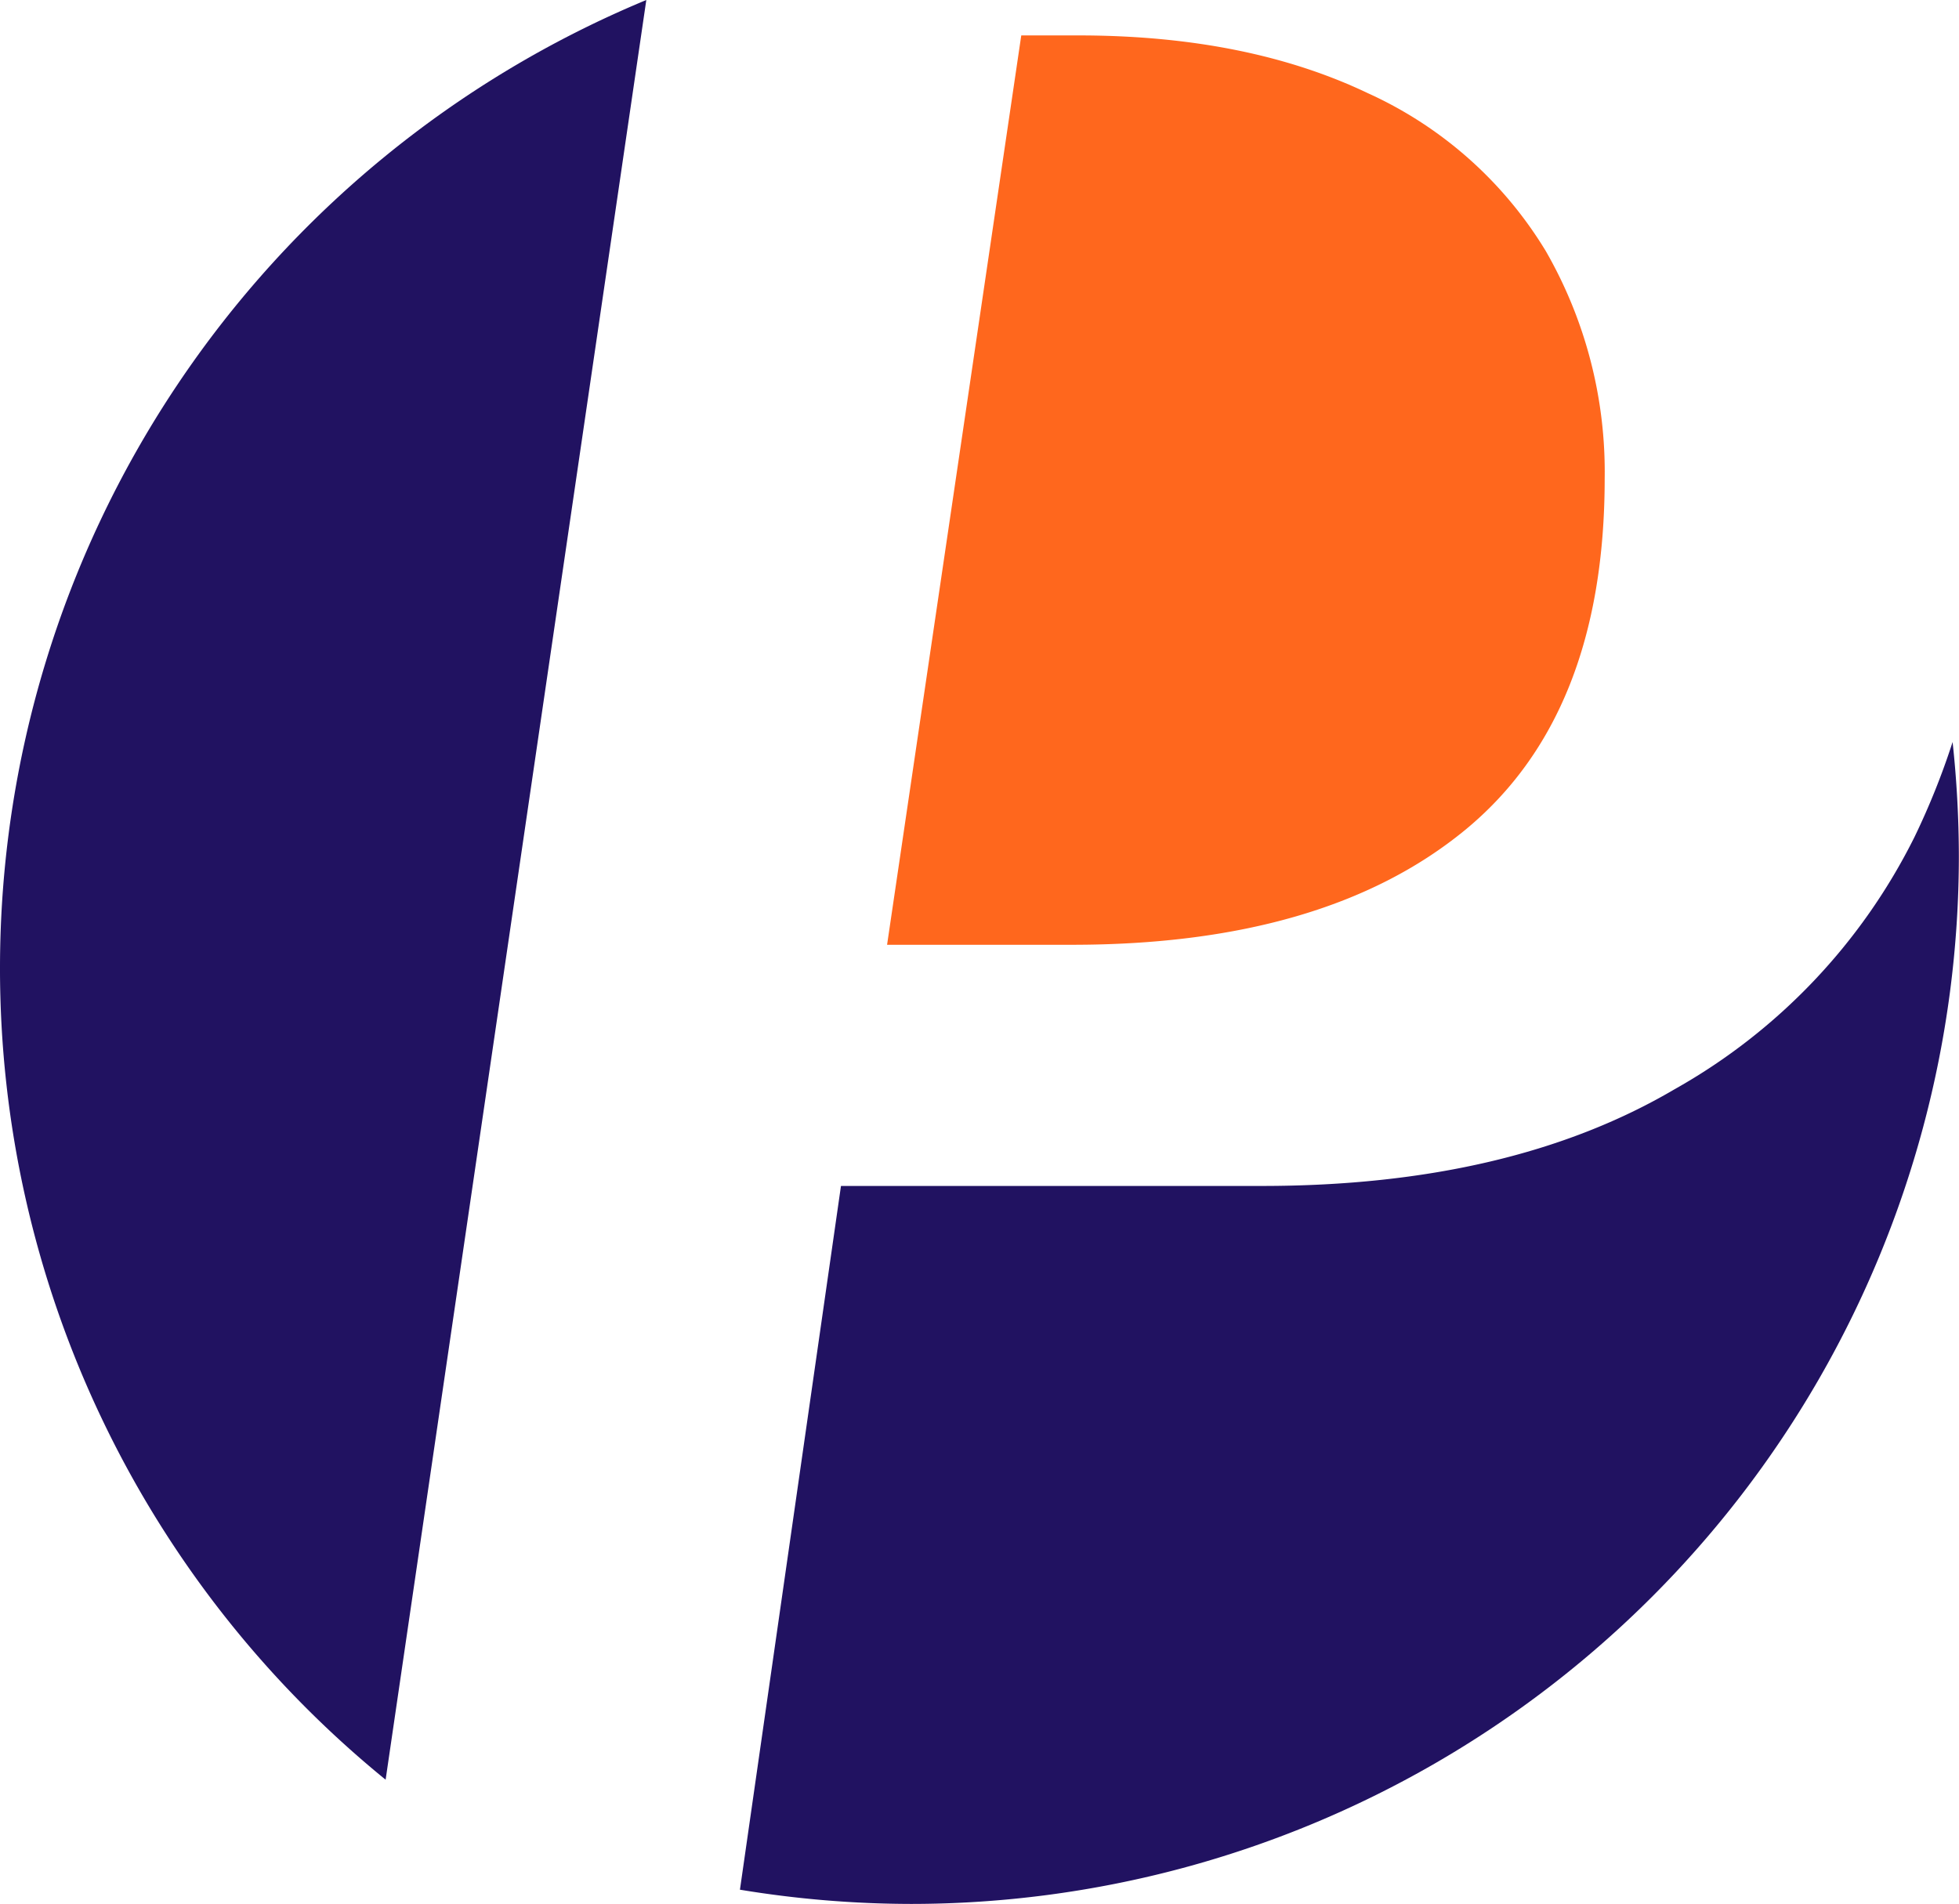
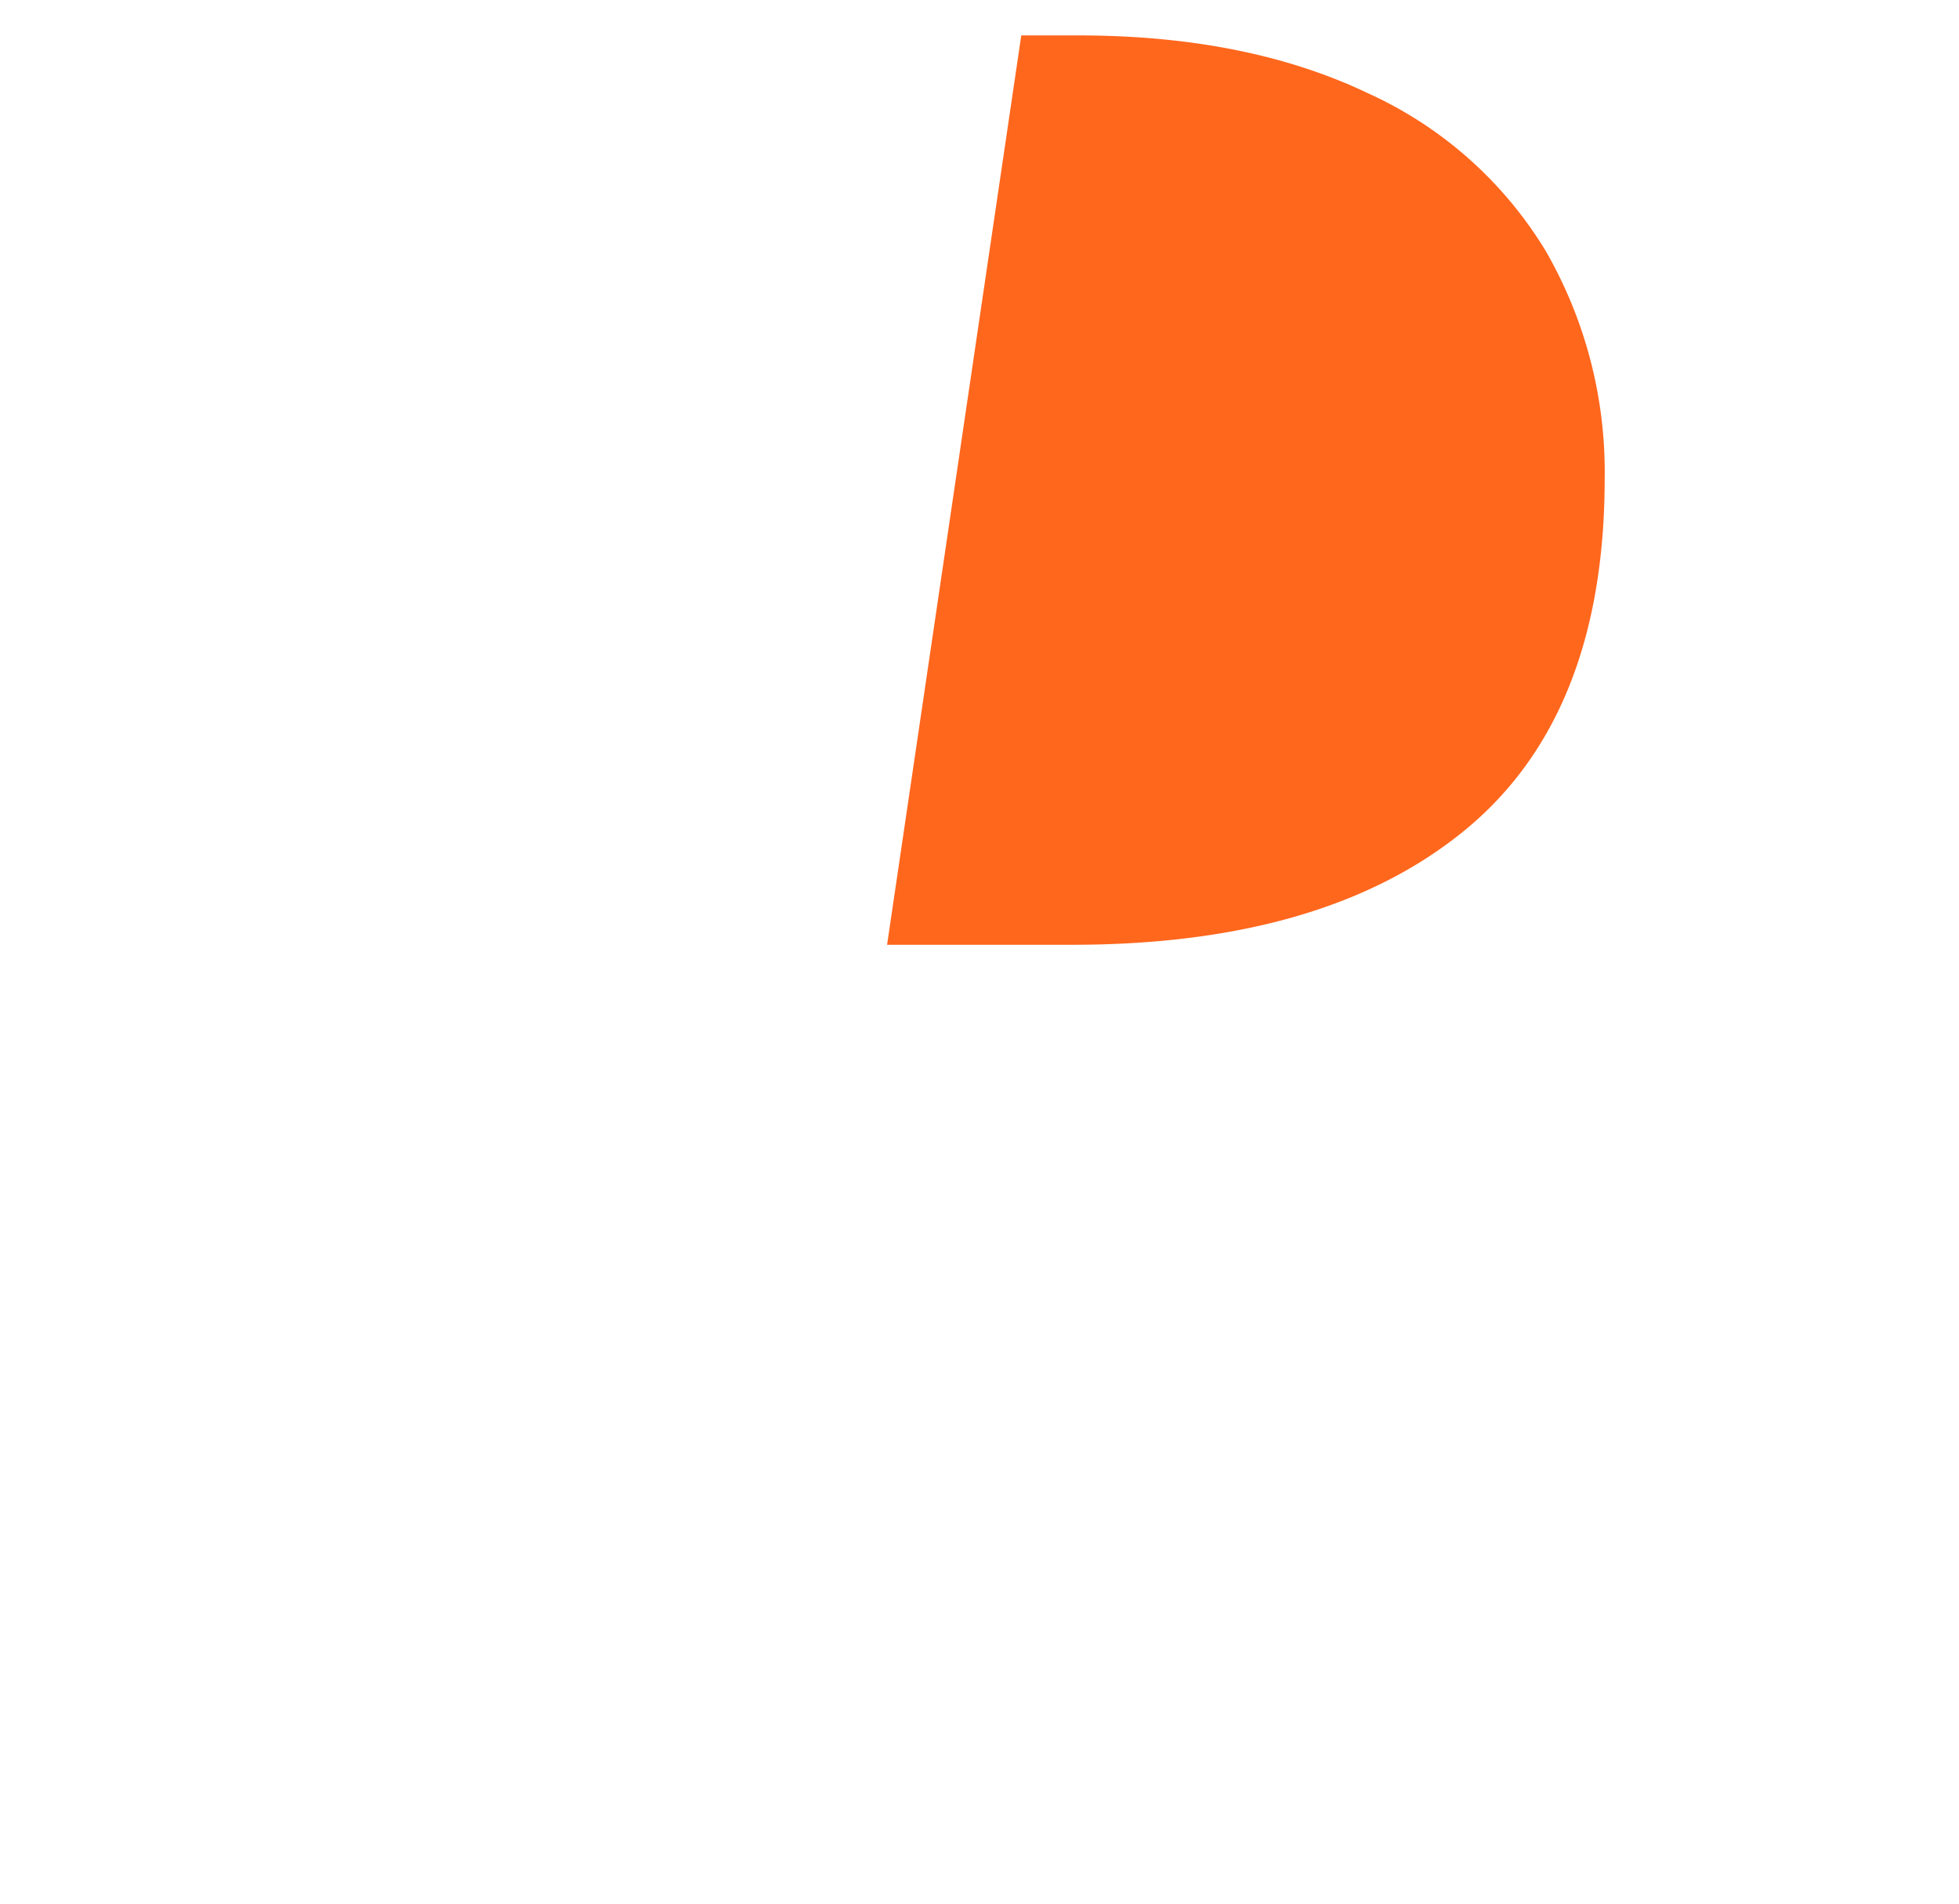
<svg xmlns="http://www.w3.org/2000/svg" viewBox="0 0 137.67 133.8">
  <defs>
    <style>.cls-1{fill:#211261;}.cls-2{fill:#ff671d;}</style>
  </defs>
  <g id="Calque_2" data-name="Calque 2">
    <g id="Calque_1-2" data-name="Calque 1">
-       <path class="cls-1" d="M134.55,58.81a41.56,41.56,0,0,1-16.86,17.74q-11.56,6.8-29,6.8H59.1L52,132.81a74.41,74.41,0,0,0,12,1,73.66,73.66,0,0,0,73.66-73.66,75.93,75.93,0,0,0-.44-8A52.15,52.15,0,0,1,134.55,58.81Z" />
-       <path class="cls-1" d="M0,68a73.52,73.52,0,0,0,27.1,57.08L45.42,0A73.68,73.68,0,0,0,0,68Z" />
      <path class="cls-2" d="M102.94,58.35q9.82-8.06,9.83-24.69a31.14,31.14,0,0,0-4.13-16A28.24,28.24,0,0,0,96.13,6.55q-8.38-4-20-4.06H71.77L62.34,66.4h13Q93.12,66.4,102.94,58.35Z" />
    </g>
  </g>
</svg>